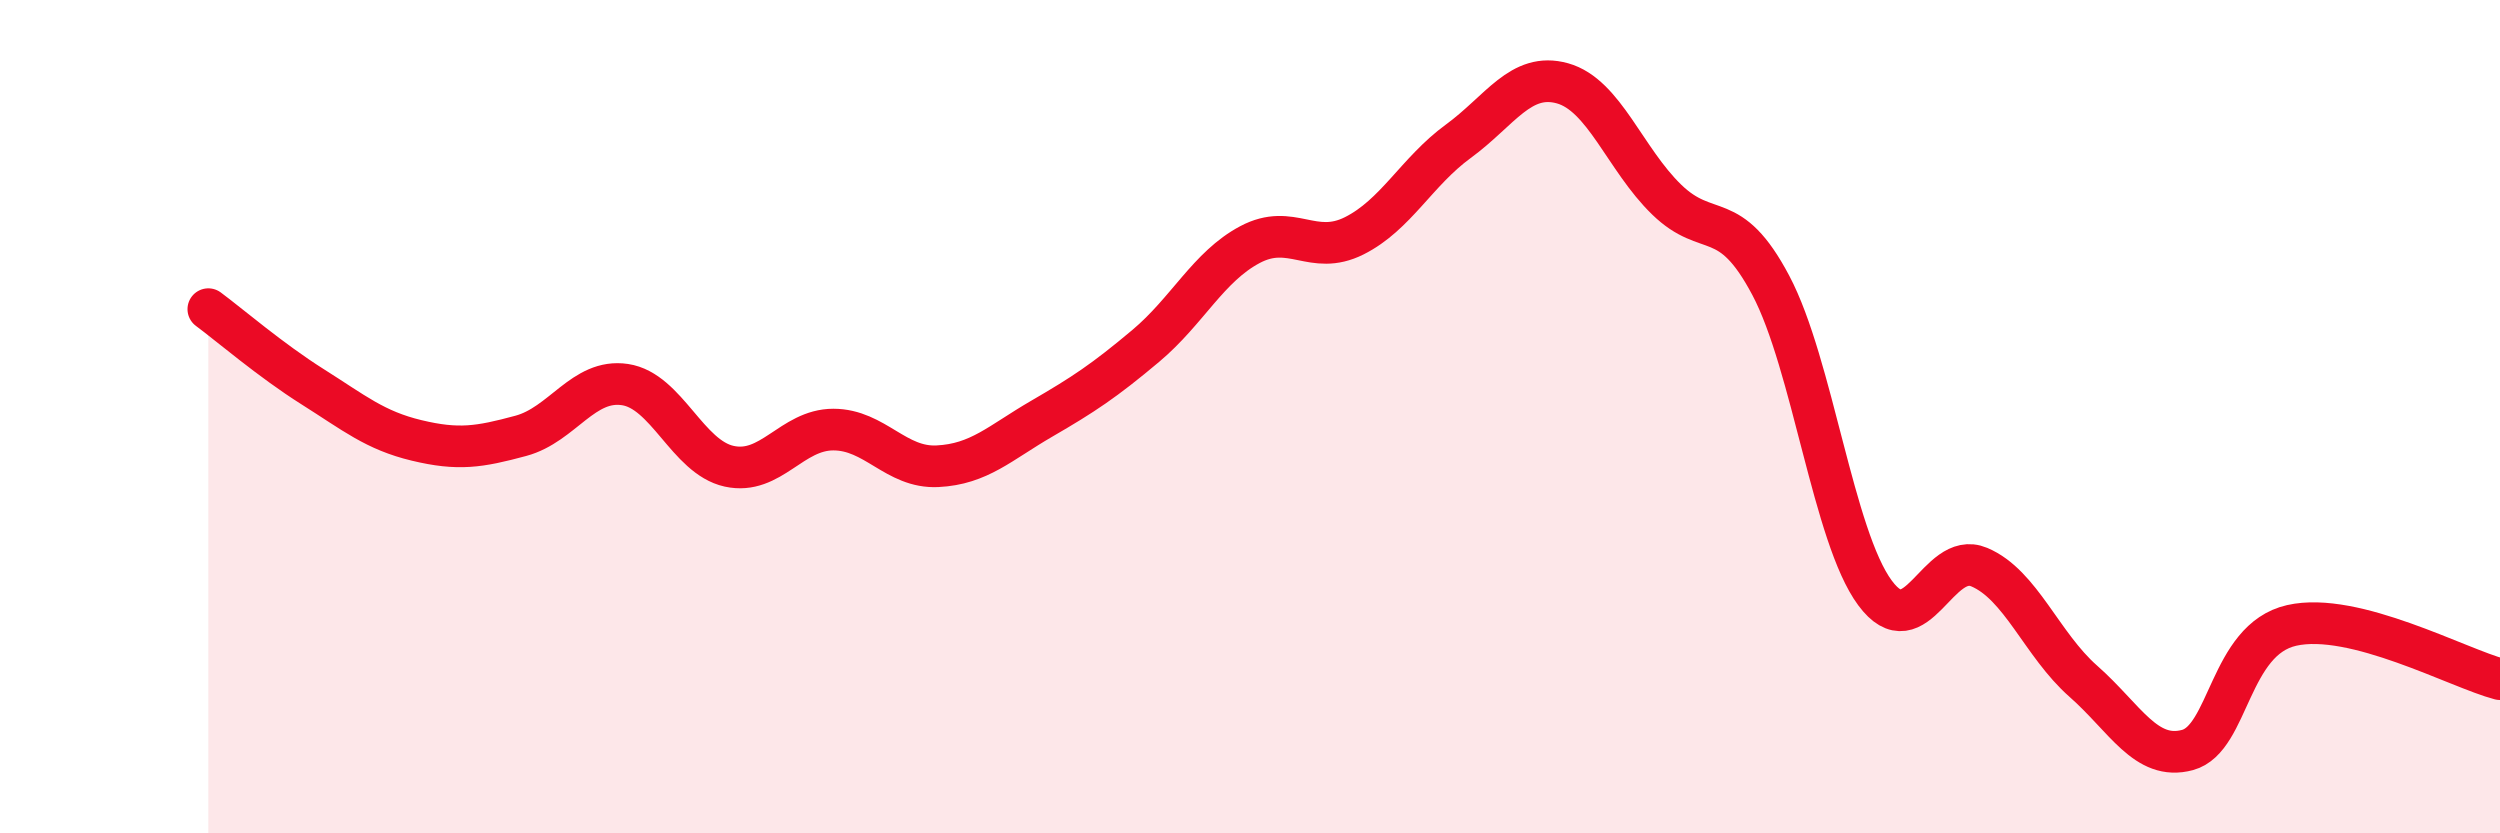
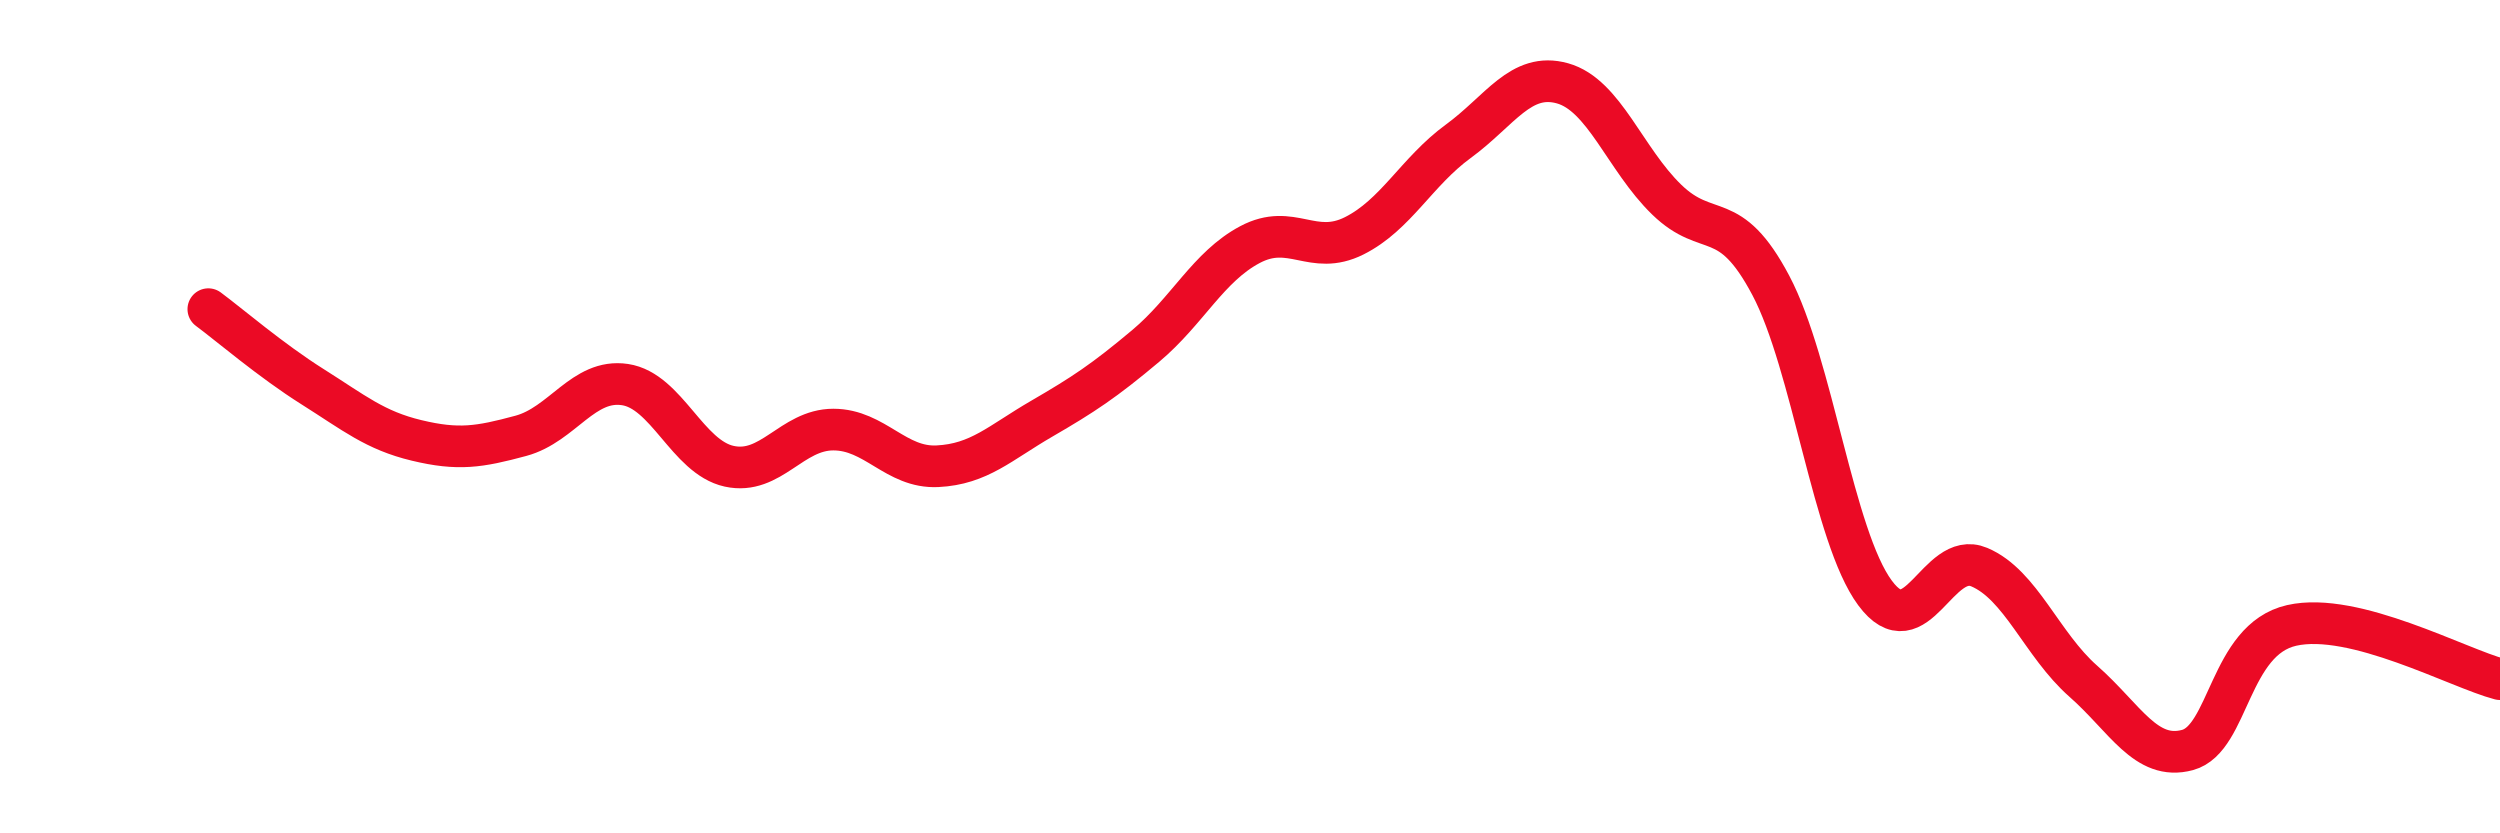
<svg xmlns="http://www.w3.org/2000/svg" width="60" height="20" viewBox="0 0 60 20">
-   <path d="M 5,7.42 C 5.5,7.79 6.5,8.65 7.5,9.28 C 8.5,9.91 9,10.33 10,10.57 C 11,10.81 11.5,10.73 12.5,10.46 C 13.5,10.19 14,9.08 15,9.23 C 16,9.38 16.5,10.97 17.5,11.19 C 18.5,11.41 19,10.31 20,10.31 C 21,10.31 21.5,11.24 22.5,11.19 C 23.5,11.14 24,10.63 25,10.05 C 26,9.47 26.5,9.14 27.5,8.3 C 28.5,7.46 29,6.4 30,5.87 C 31,5.34 31.5,6.16 32.5,5.66 C 33.5,5.16 34,4.12 35,3.39 C 36,2.66 36.5,1.72 37.5,2 C 38.5,2.28 39,3.82 40,4.79 C 41,5.76 41.5,4.96 42.5,6.85 C 43.5,8.74 44,12.88 45,14.23 C 46,15.58 46.5,13.19 47.5,13.61 C 48.5,14.03 49,15.47 50,16.35 C 51,17.23 51.5,18.27 52.5,18 C 53.5,17.73 53.5,15.35 55,15.01 C 56.5,14.67 59,16.04 60,16.3L60 20L5 20Z" fill="#EB0A25" opacity="0.1" stroke-linecap="round" stroke-linejoin="round" />
  <path d="M 5,7.42 C 5.5,7.79 6.5,8.65 7.5,9.28 C 8.5,9.91 9,10.33 10,10.57 C 11,10.81 11.5,10.73 12.5,10.46 C 13.5,10.19 14,9.08 15,9.23 C 16,9.38 16.5,10.97 17.5,11.19 C 18.5,11.41 19,10.31 20,10.31 C 21,10.31 21.5,11.24 22.5,11.19 C 23.5,11.14 24,10.63 25,10.05 C 26,9.47 26.5,9.14 27.5,8.3 C 28.5,7.46 29,6.4 30,5.87 C 31,5.34 31.5,6.16 32.5,5.66 C 33.5,5.16 34,4.12 35,3.39 C 36,2.66 36.5,1.72 37.5,2 C 38.5,2.28 39,3.82 40,4.79 C 41,5.76 41.5,4.96 42.5,6.85 C 43.5,8.74 44,12.88 45,14.23 C 46,15.58 46.5,13.19 47.5,13.61 C 48.5,14.03 49,15.47 50,16.35 C 51,17.23 51.5,18.27 52.5,18 C 53.5,17.73 53.5,15.35 55,15.01 C 56.5,14.67 59,16.04 60,16.3" stroke="#EB0A25" stroke-width="1" fill="none" stroke-linecap="round" stroke-linejoin="round" />
</svg>